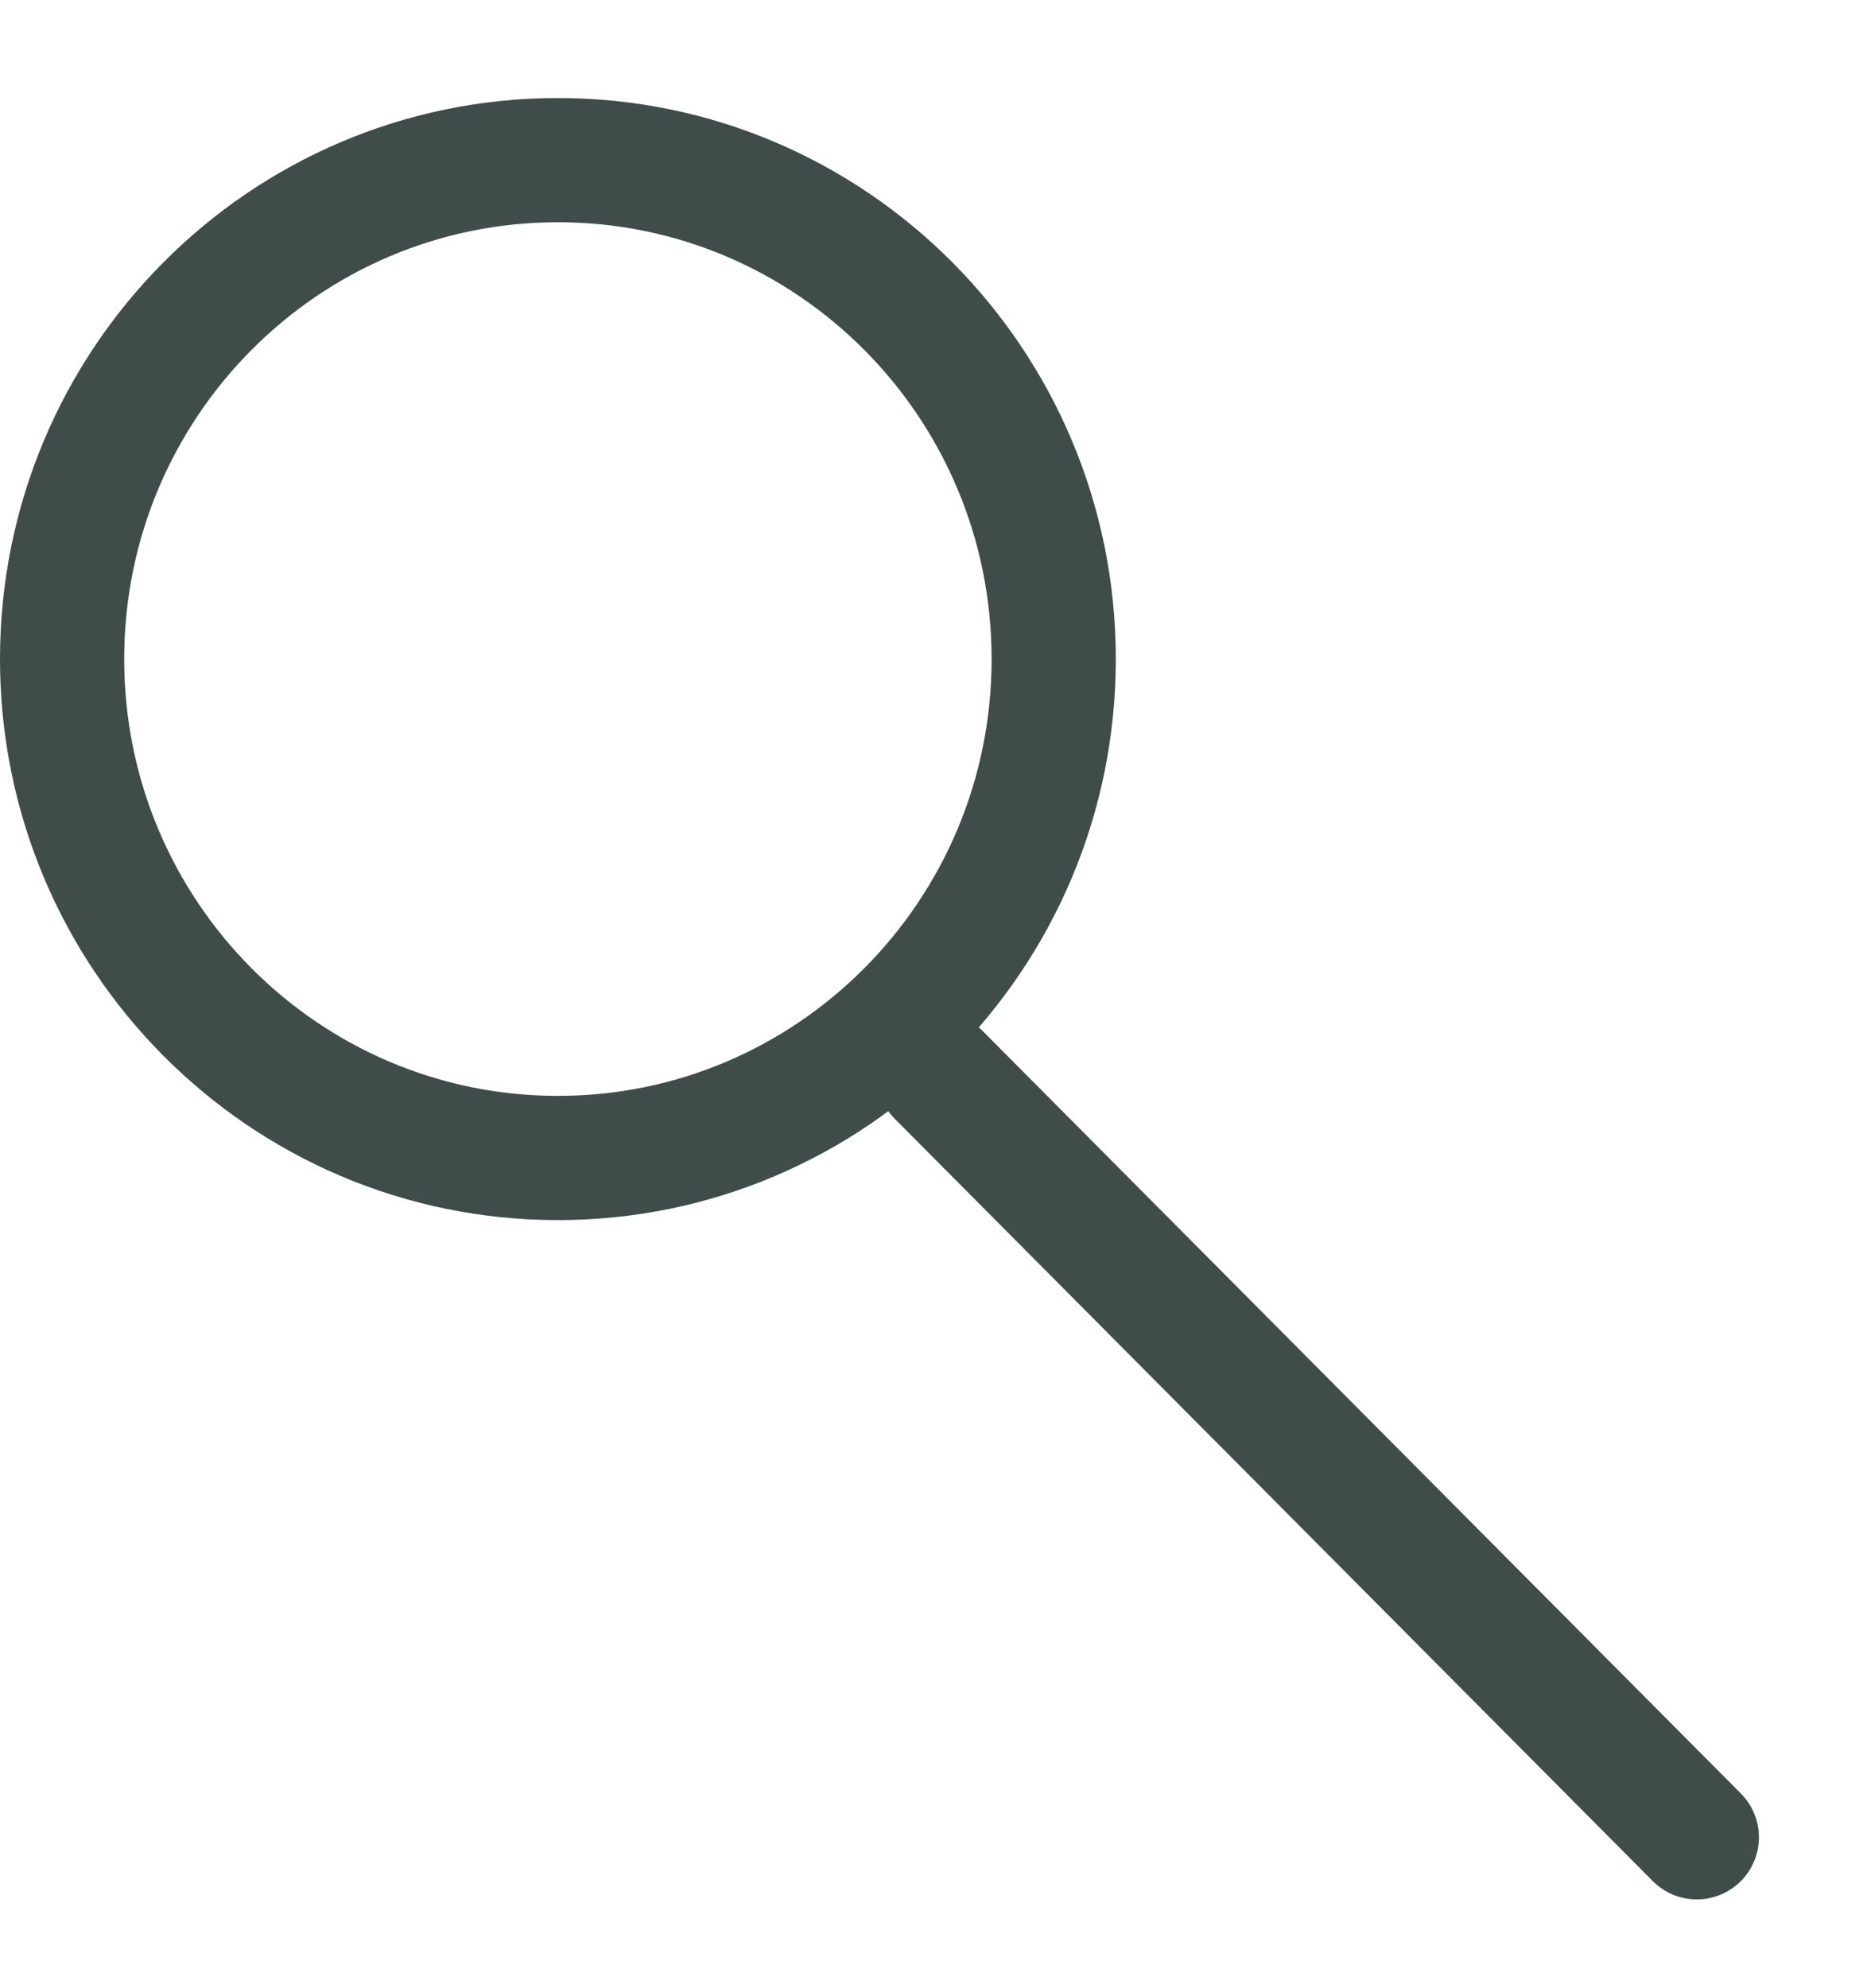
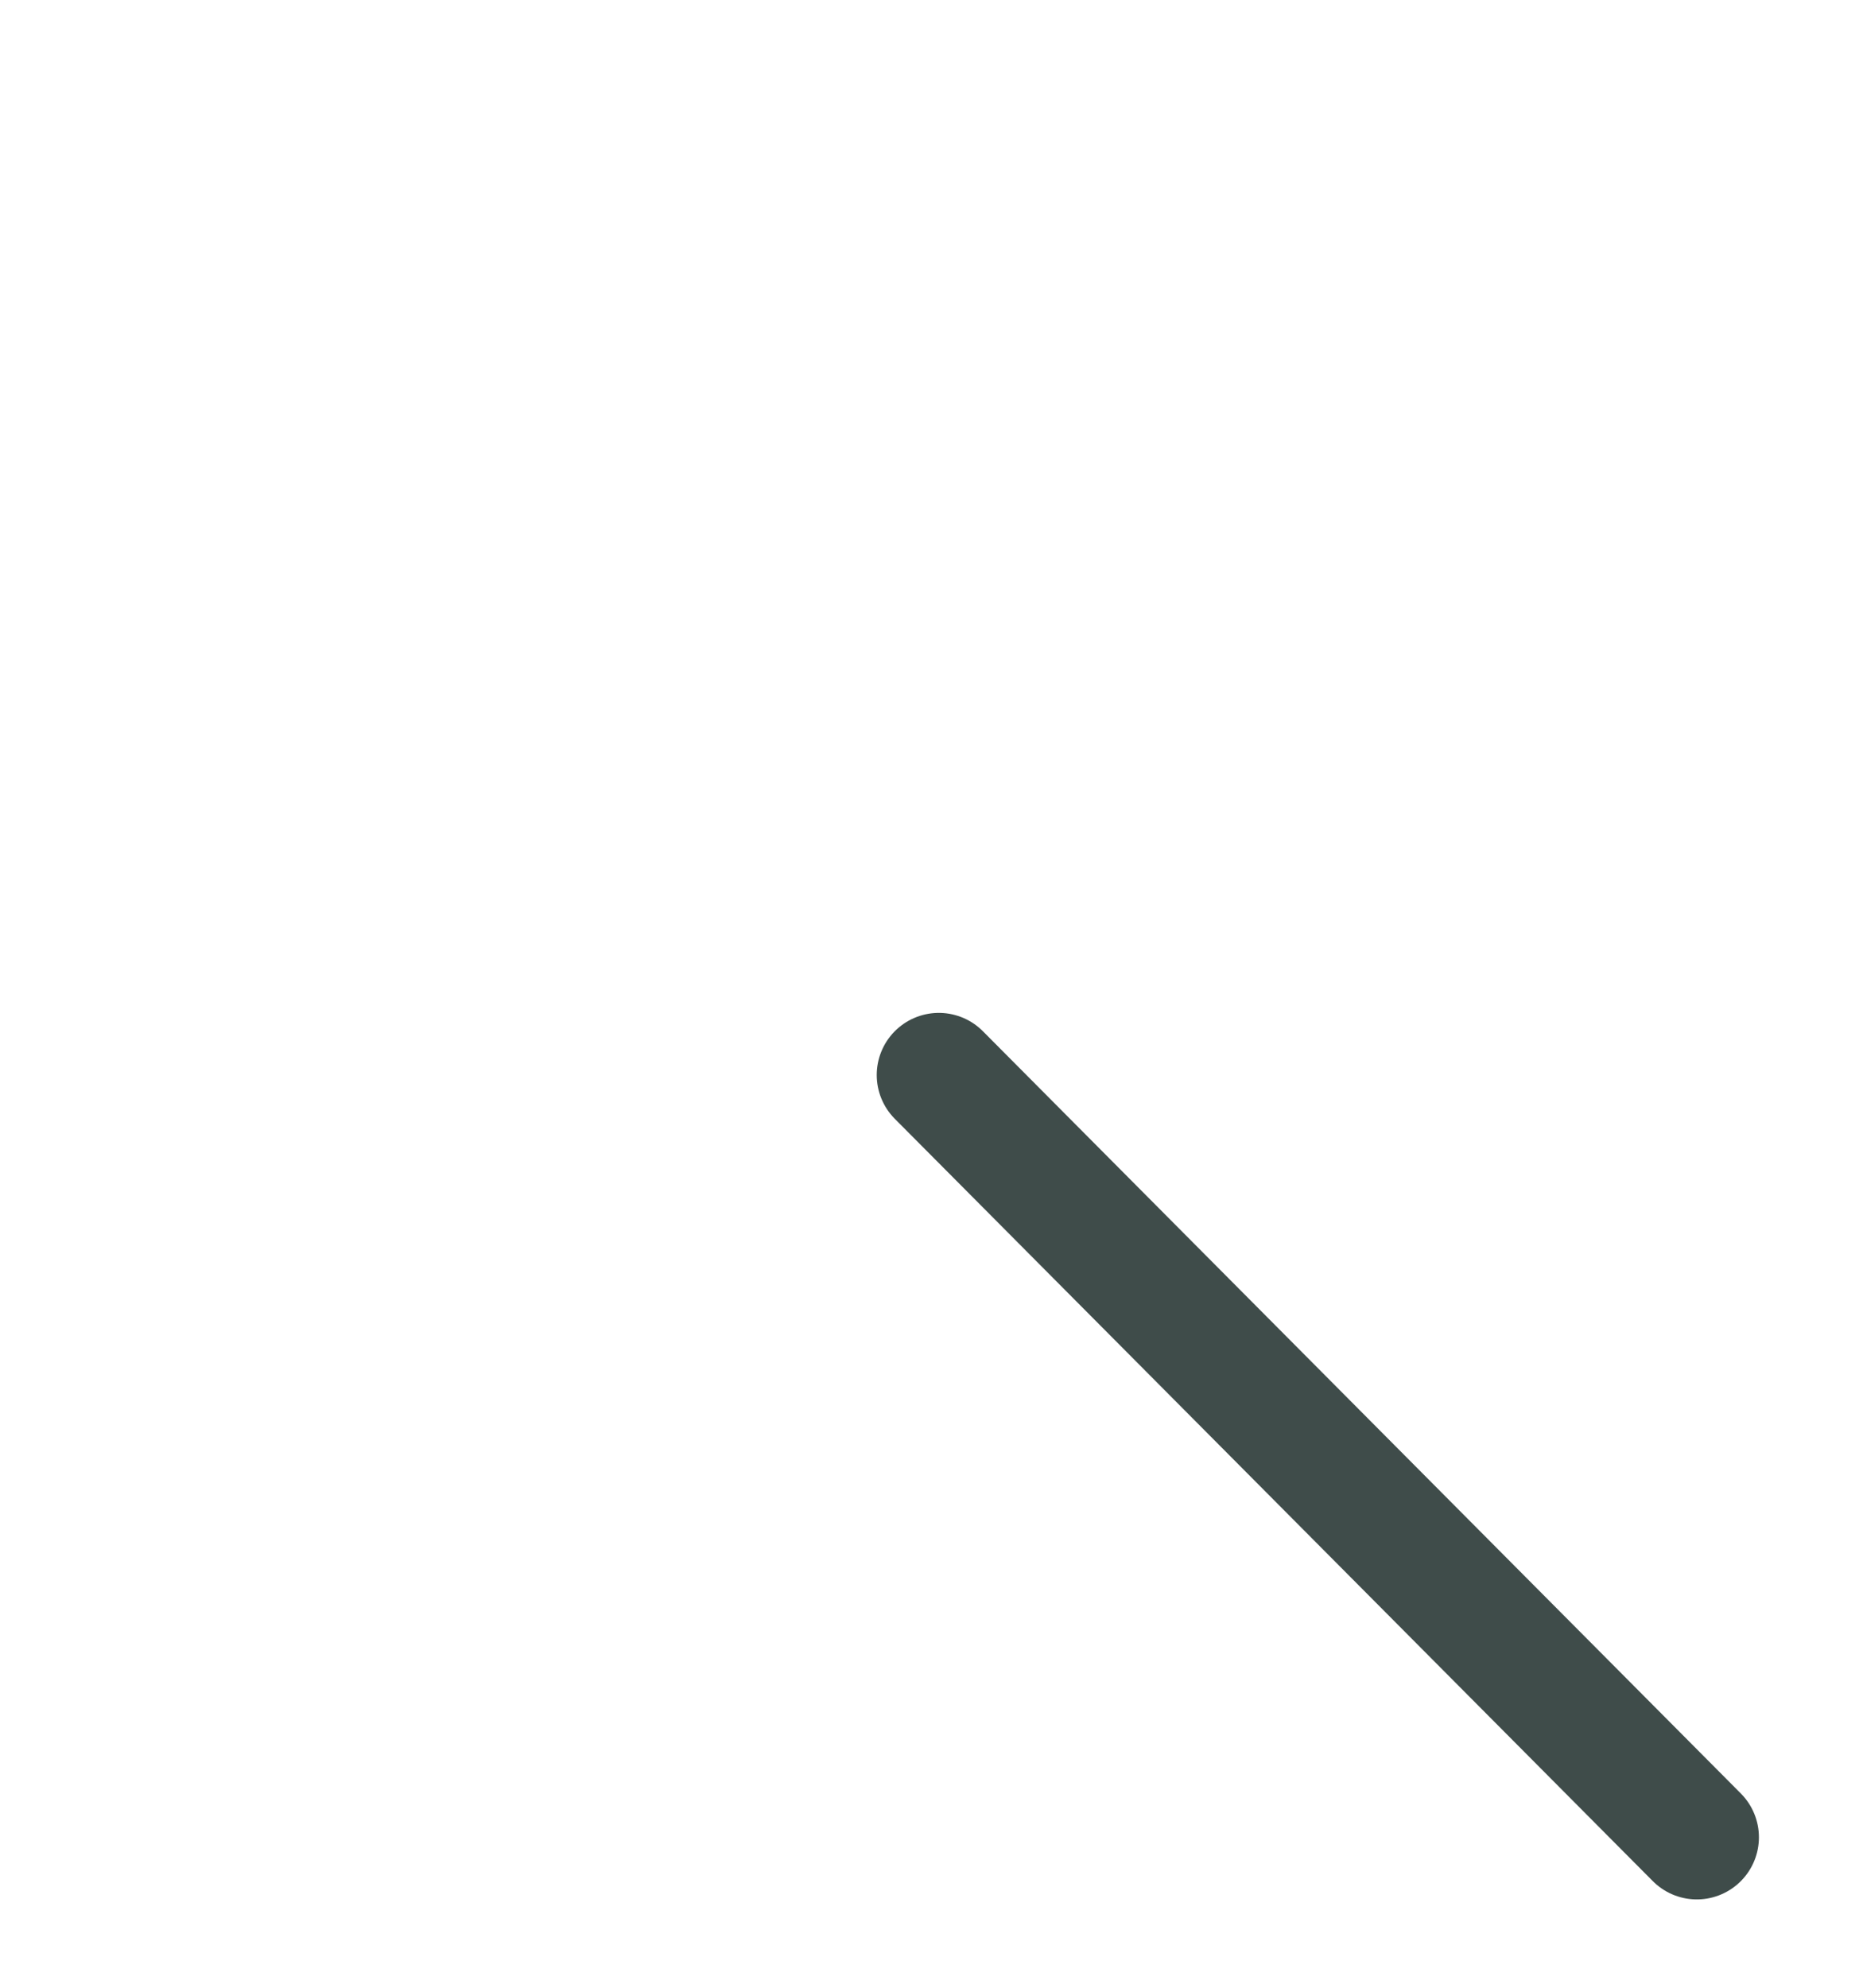
<svg xmlns="http://www.w3.org/2000/svg" width="15" height="16" viewBox="0 0 15 16" fill="none">
-   <path d="M8.484 5.305C8.484 7.526 6.694 9.321 4.492 9.321C2.29 9.321 0.5 7.526 0.5 5.305C0.5 3.085 2.29 1.289 4.492 1.289C6.694 1.289 8.484 3.085 8.484 5.305Z" stroke="#3F4C4A" />
  <path d="M7.559 8.653L13.662 14.789" stroke="#3F4C4A" stroke-linecap="round" />
</svg>